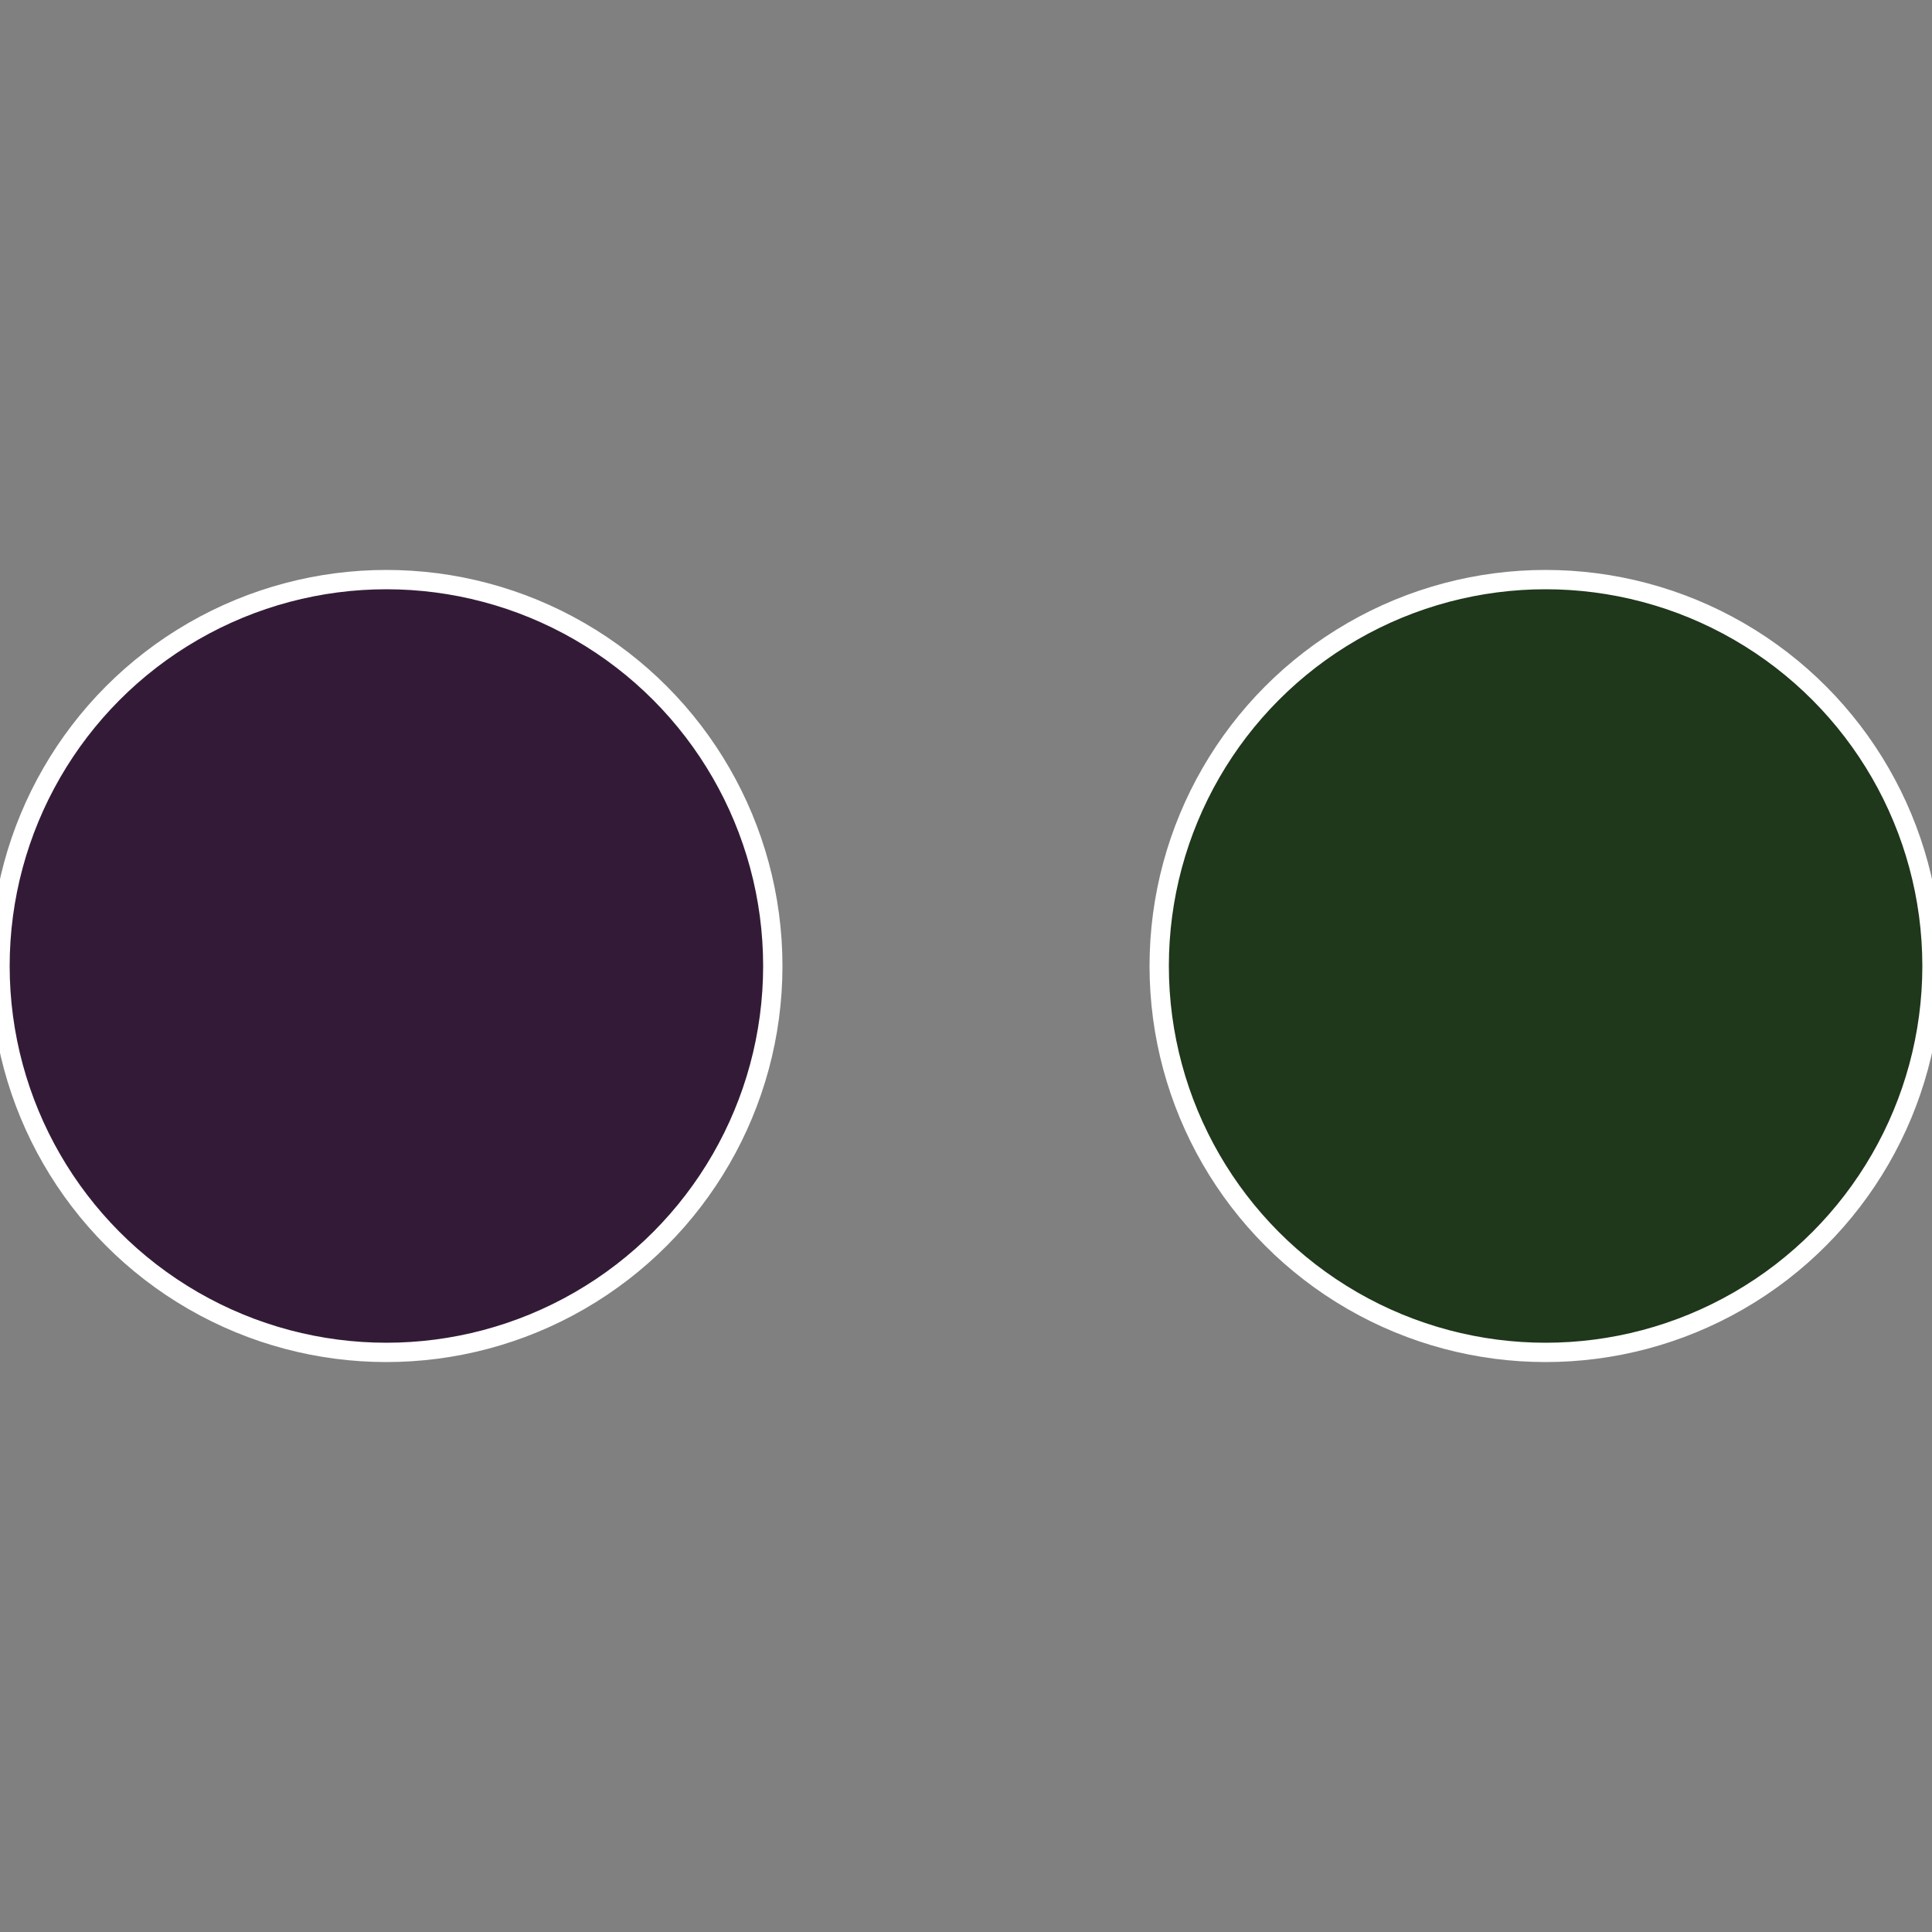
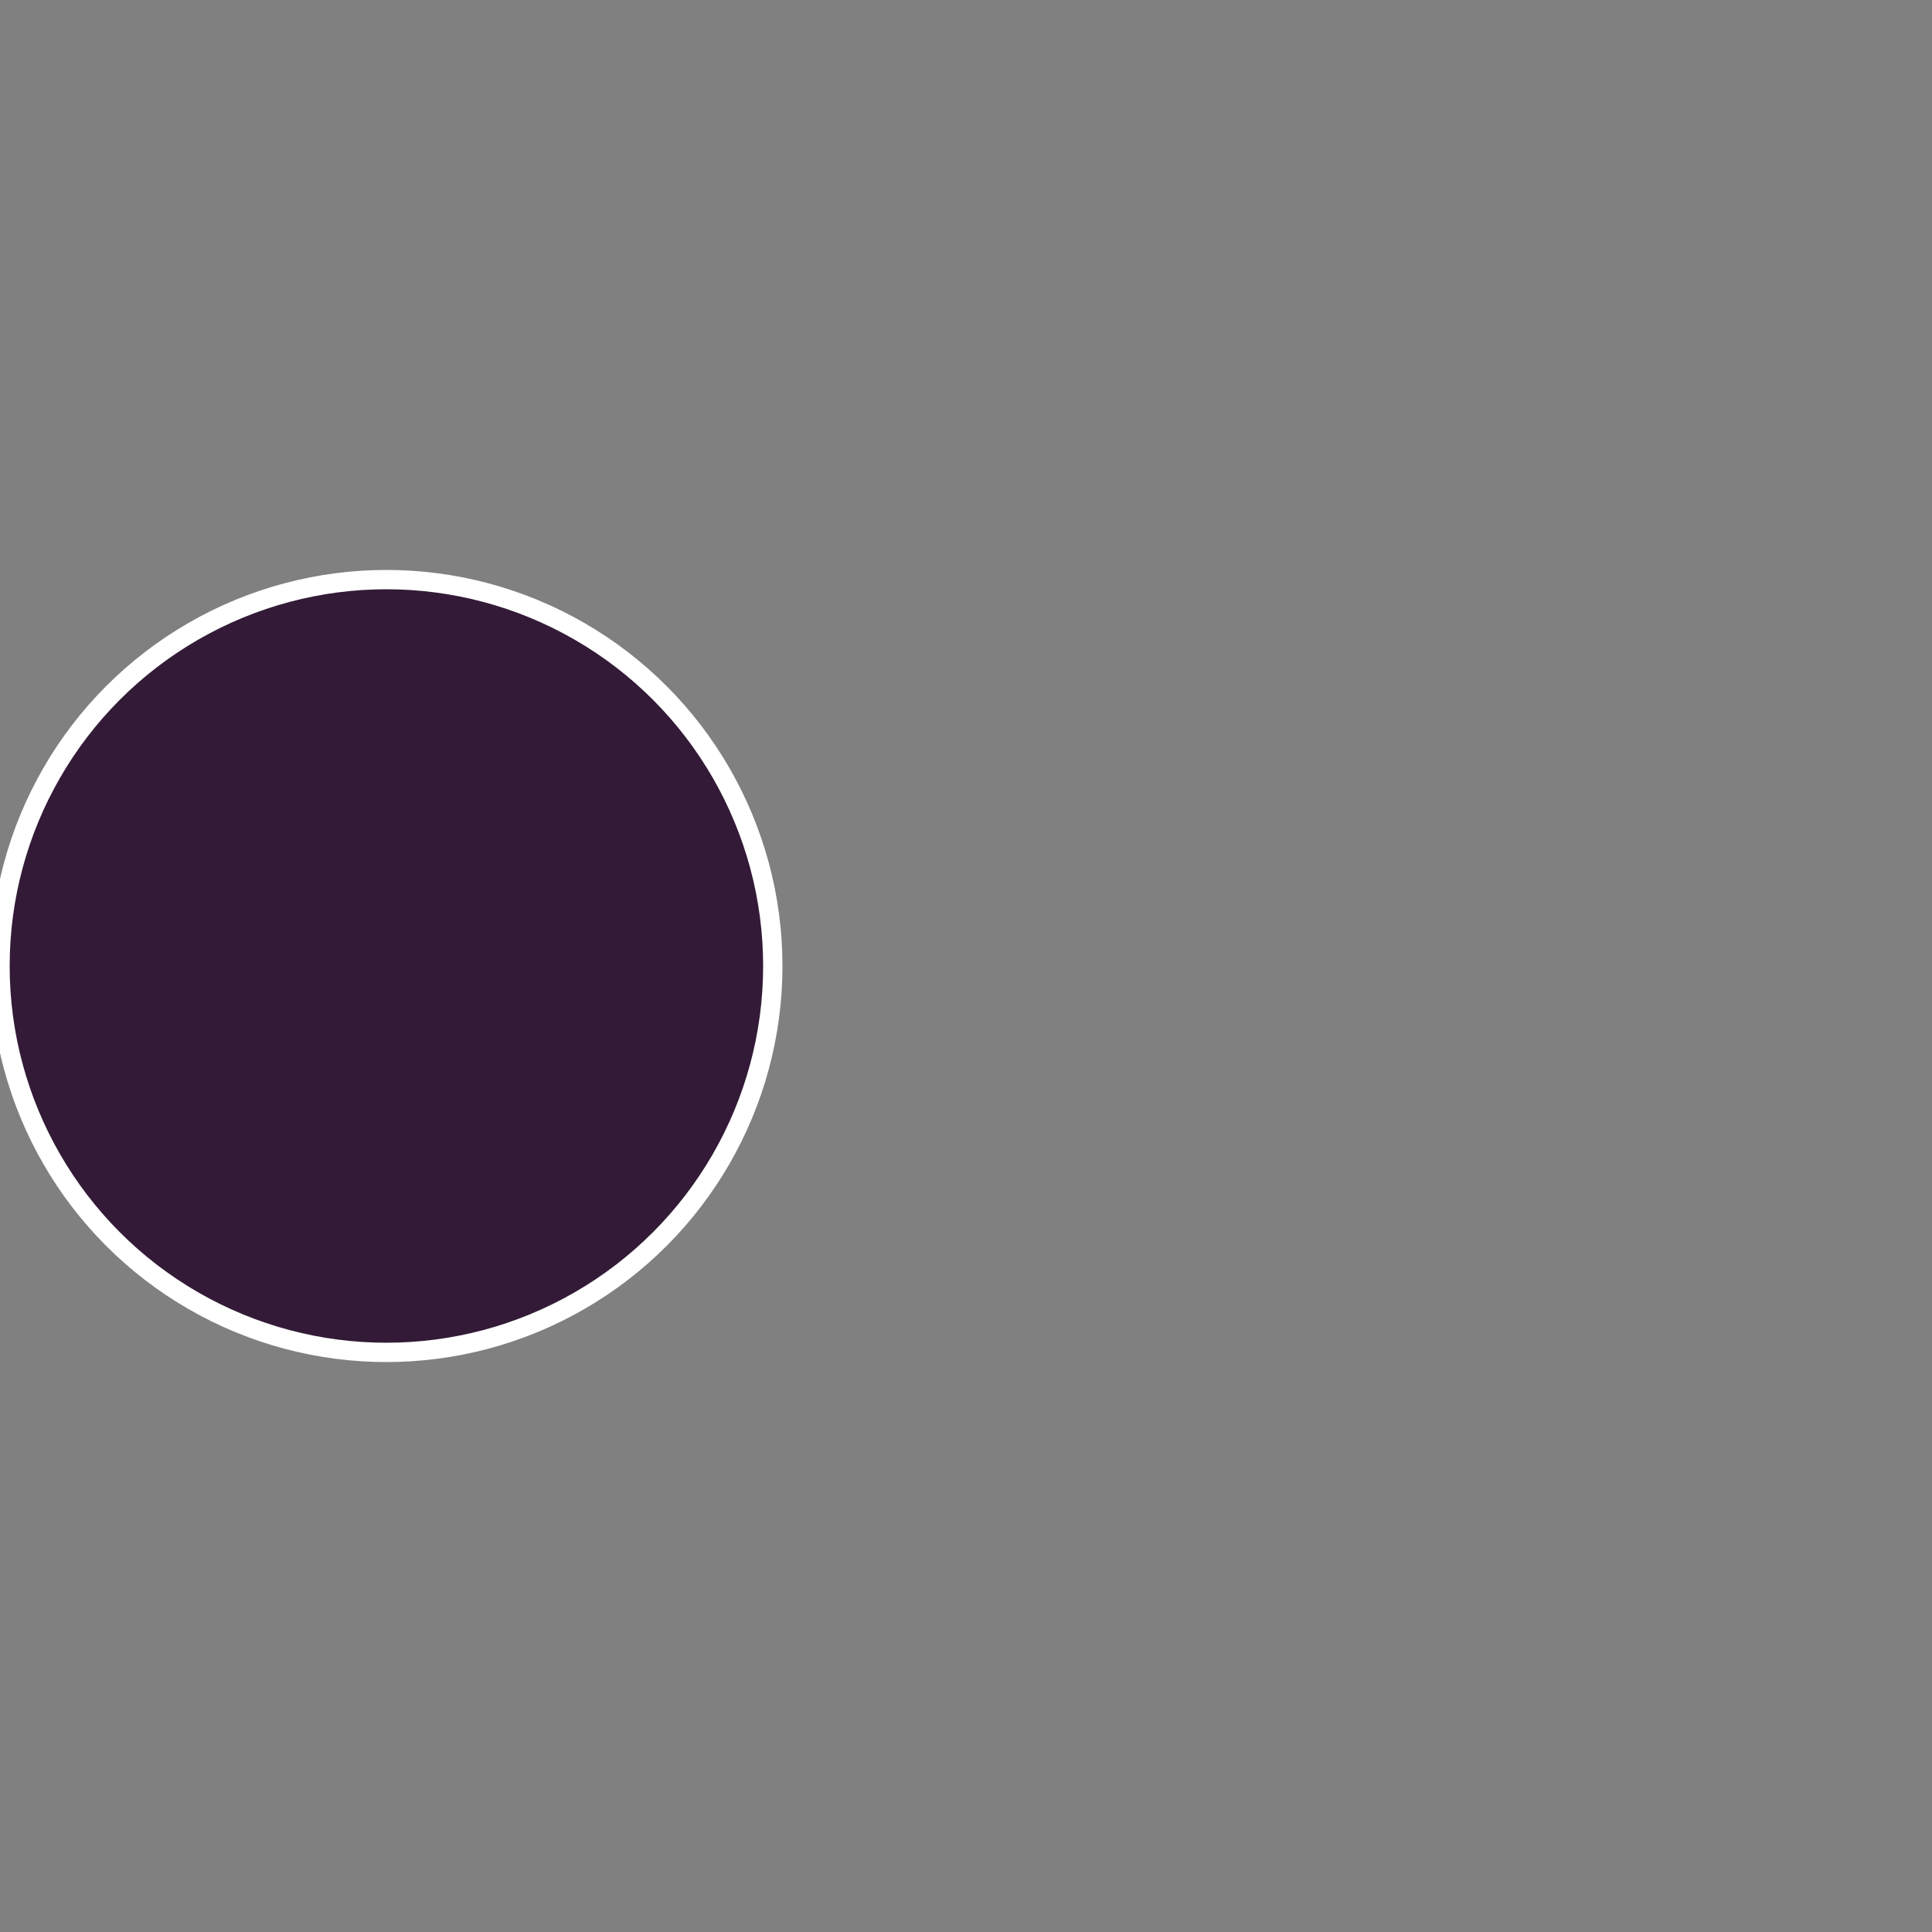
<svg xmlns="http://www.w3.org/2000/svg" width="500" height="500" viewBox="-1 -1 2 2">
  <rect x="-1" y="-1" width="2" height="2" fill="#808080" stroke="none" />
-   <circle cx="0.6" cy="0" r="0.4" fill="#1f371b" stroke="#fff" stroke-width="1%" />
  <circle cx="-0.6" cy="7.3478807948841E-17" r="0.4" fill="#331b37" stroke="#fff" stroke-width="1%" />
</svg>